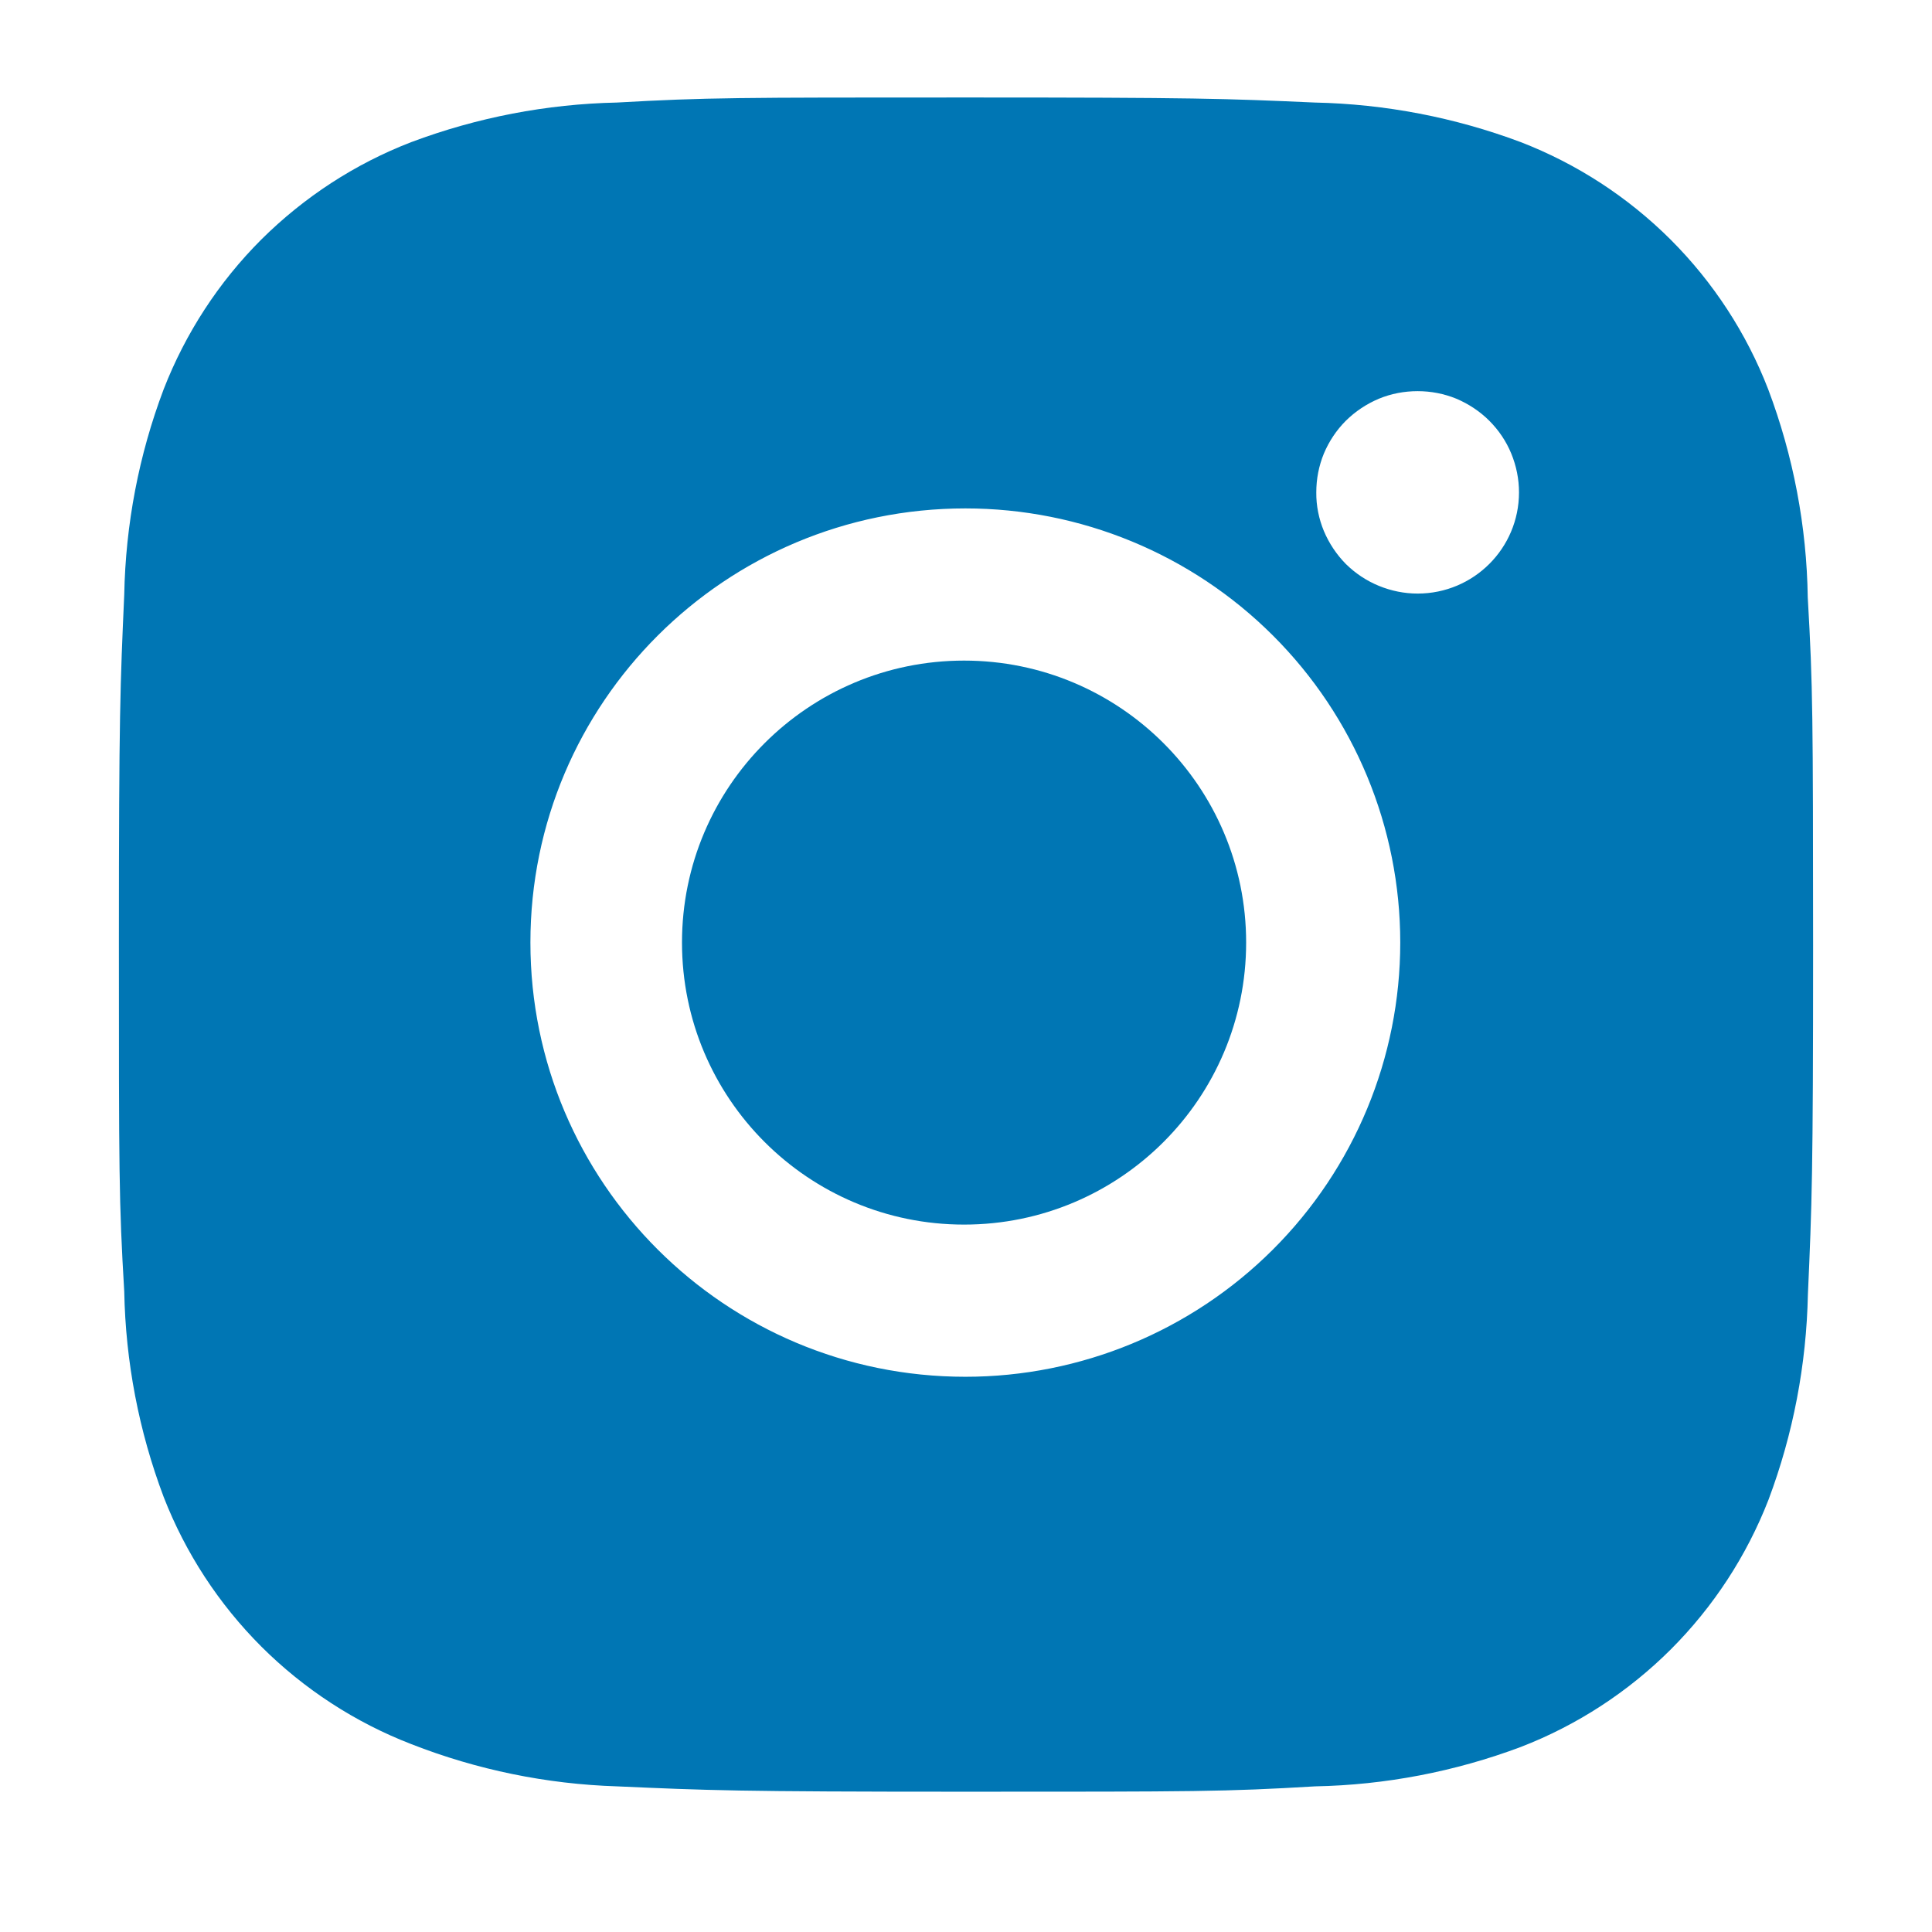
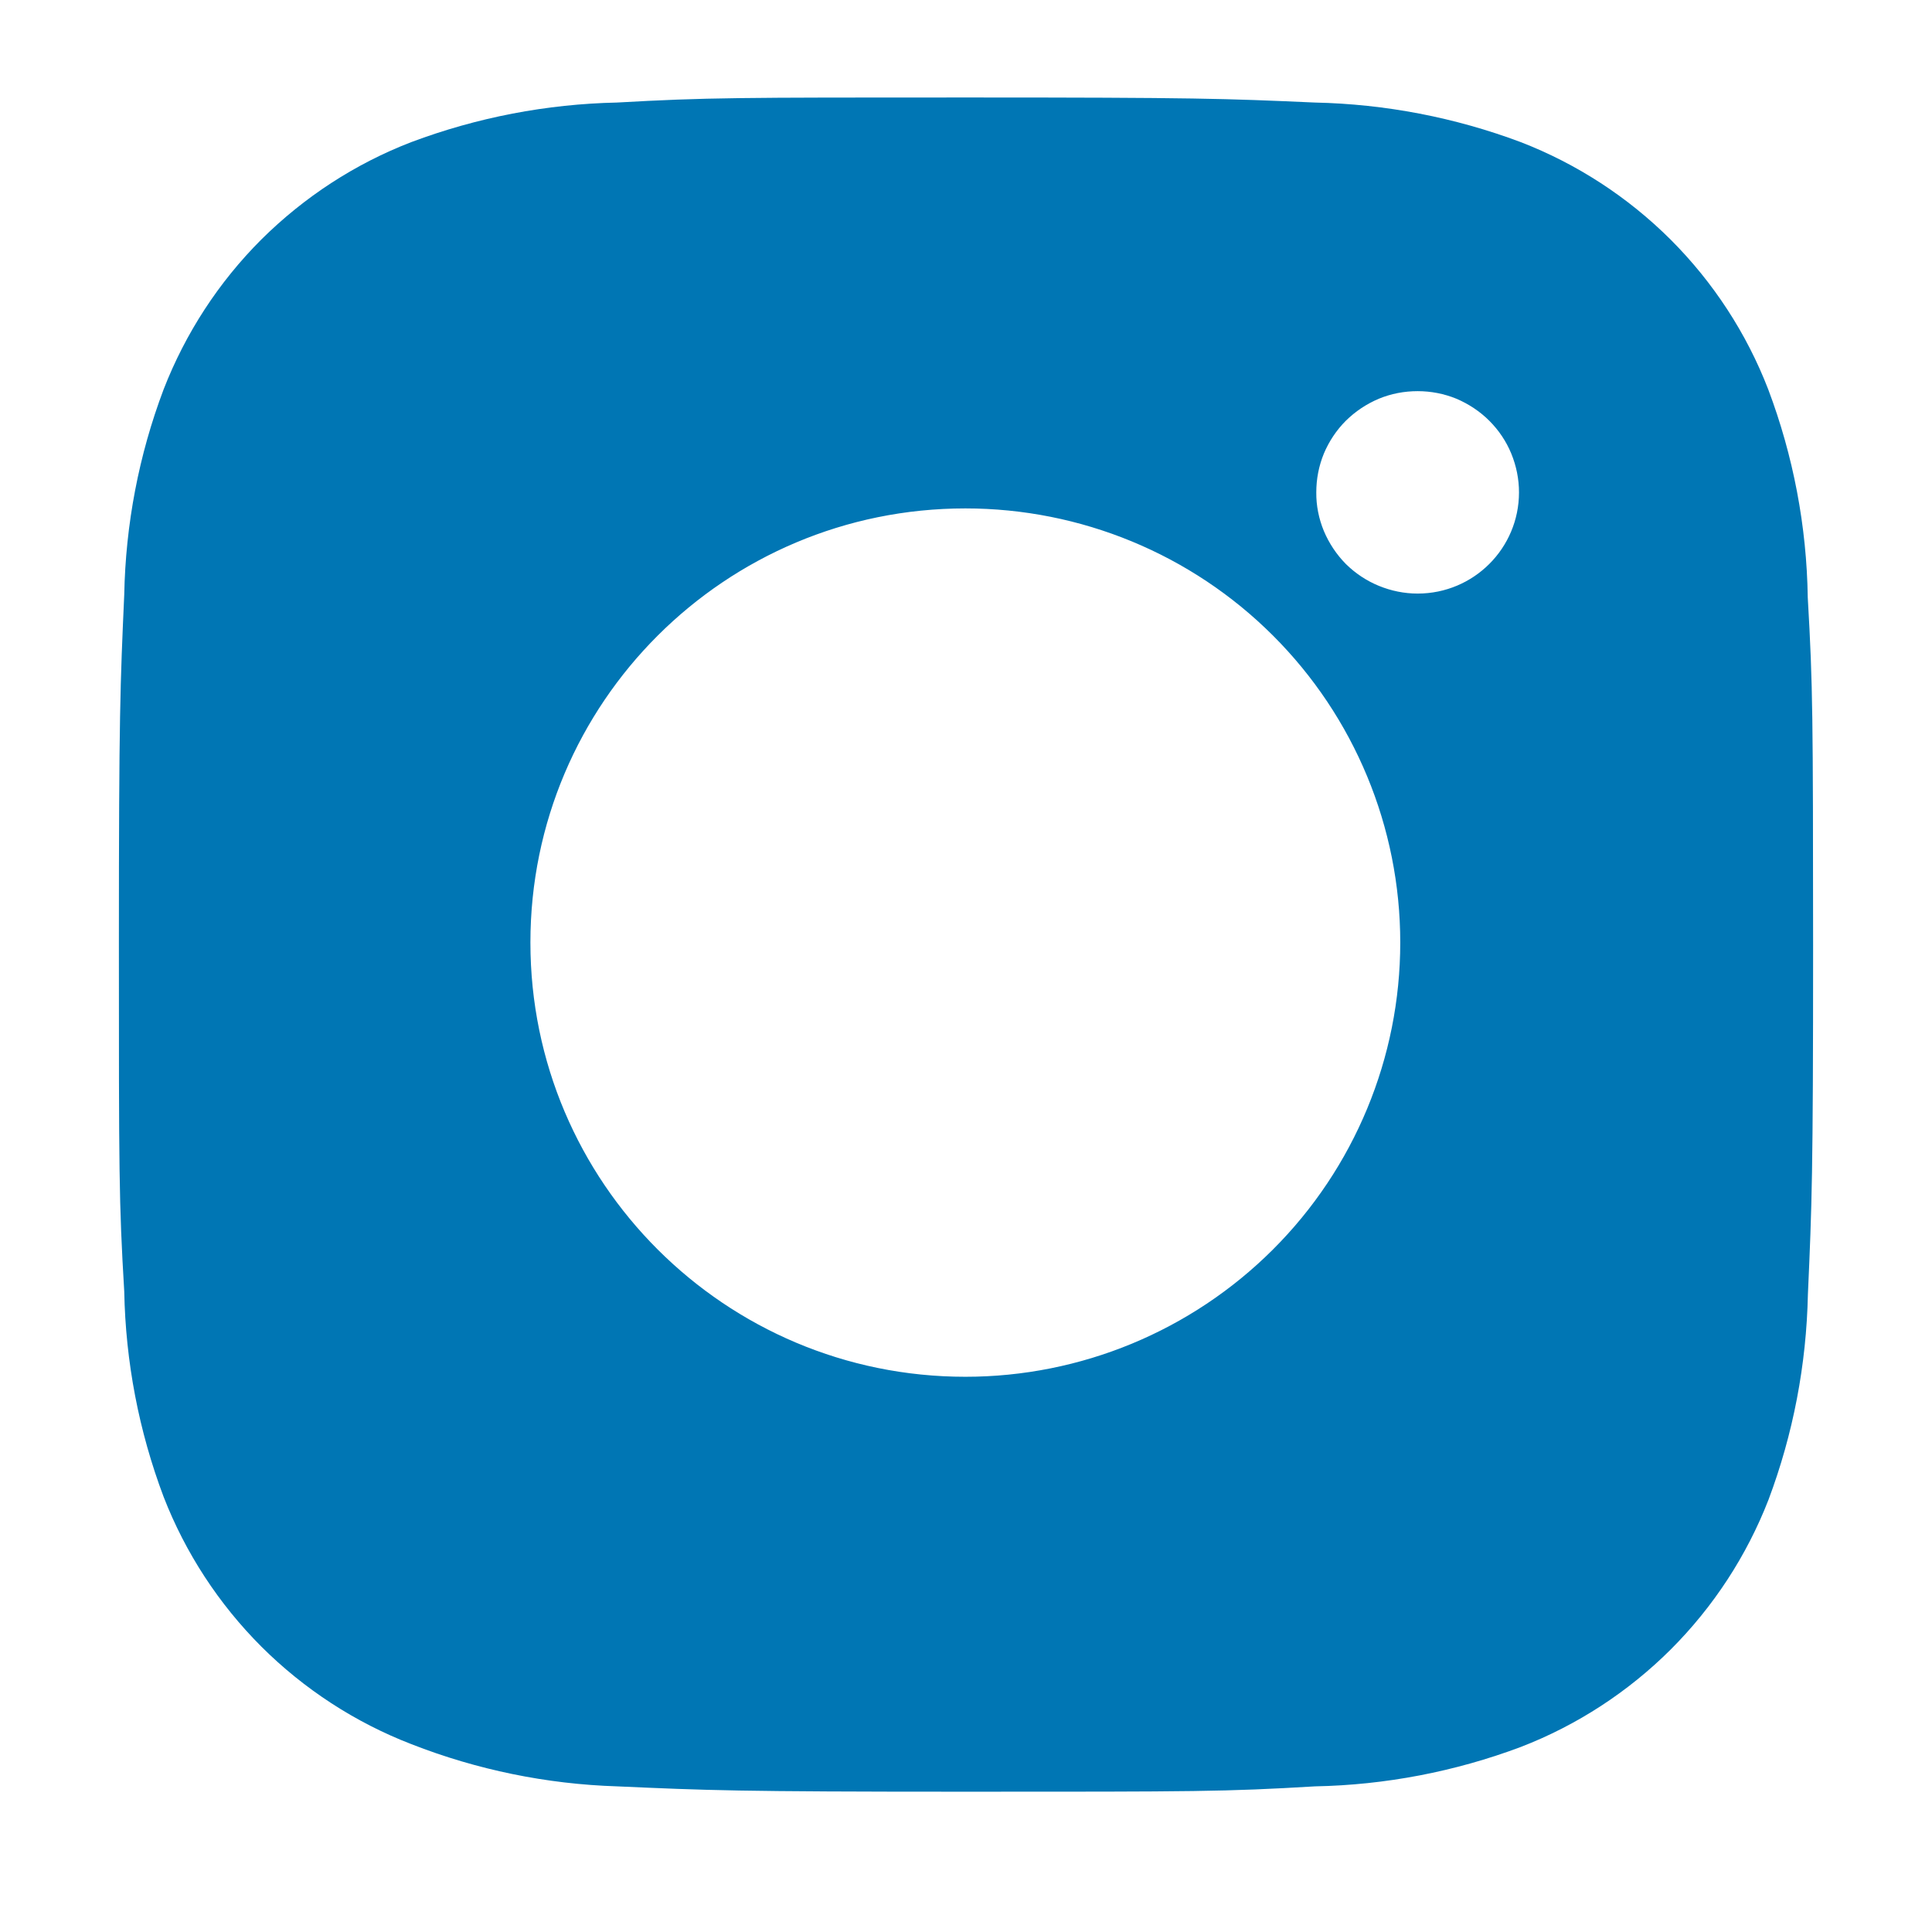
<svg xmlns="http://www.w3.org/2000/svg" width="11" height="11" viewBox="0 0 12 13" fill="none">
  <path d="M11.664 4.02C11.657 3.542 11.567 3.068 11.398 2.62C11.252 2.242 11.028 1.899 10.741 1.612C10.454 1.326 10.11 1.102 9.732 0.956C9.289 0.79 8.821 0.7 8.348 0.69C7.739 0.663 7.546 0.656 6 0.656C4.454 0.656 4.256 0.656 3.651 0.69C3.178 0.7 2.711 0.79 2.268 0.956C1.889 1.102 1.546 1.326 1.258 1.612C0.971 1.899 0.748 2.242 0.601 2.62C0.434 3.062 0.345 3.529 0.336 4.001C0.309 4.609 0.3 4.802 0.3 6.346C0.3 7.889 0.3 8.086 0.336 8.69C0.345 9.163 0.434 9.629 0.601 10.072C0.748 10.45 0.972 10.793 1.259 11.08C1.546 11.366 1.89 11.59 2.268 11.736C2.71 11.909 3.178 12.005 3.652 12.02C4.261 12.047 4.454 12.056 6 12.056C7.546 12.056 7.744 12.056 8.349 12.02C8.822 12.011 9.29 11.921 9.733 11.755C10.111 11.609 10.455 11.385 10.742 11.099C11.029 10.812 11.253 10.469 11.4 10.091C11.566 9.649 11.655 9.183 11.665 8.709C11.692 8.101 11.7 7.908 11.7 6.364C11.699 4.821 11.699 4.625 11.664 4.02ZM5.996 9.264C4.379 9.264 3.069 7.956 3.069 6.342C3.069 4.728 4.379 3.421 5.996 3.421C6.772 3.421 7.516 3.728 8.065 4.276C8.614 4.824 8.922 5.567 8.922 6.342C8.922 7.117 8.614 7.86 8.065 8.408C7.516 8.956 6.772 9.264 5.996 9.264ZM9.039 3.994C8.949 3.994 8.861 3.976 8.778 3.942C8.695 3.908 8.62 3.858 8.556 3.795C8.493 3.731 8.443 3.656 8.408 3.573C8.374 3.491 8.356 3.402 8.357 3.313C8.357 3.223 8.374 3.135 8.408 3.052C8.443 2.969 8.493 2.894 8.556 2.831C8.62 2.768 8.695 2.718 8.778 2.683C8.86 2.649 8.949 2.632 9.039 2.632C9.128 2.632 9.217 2.649 9.3 2.683C9.382 2.718 9.458 2.768 9.521 2.831C9.584 2.894 9.635 2.969 9.669 3.052C9.703 3.135 9.721 3.223 9.721 3.313C9.721 3.689 9.416 3.994 9.039 3.994Z" fill="#0076B4" />
-   <path d="M5.987 8.24C7.035 8.24 7.885 7.391 7.885 6.342C7.885 5.294 7.035 4.445 5.987 4.445C4.939 4.445 4.089 5.294 4.089 6.342C4.089 7.391 4.939 8.24 5.987 8.24Z" fill="#0076B4" />
</svg>